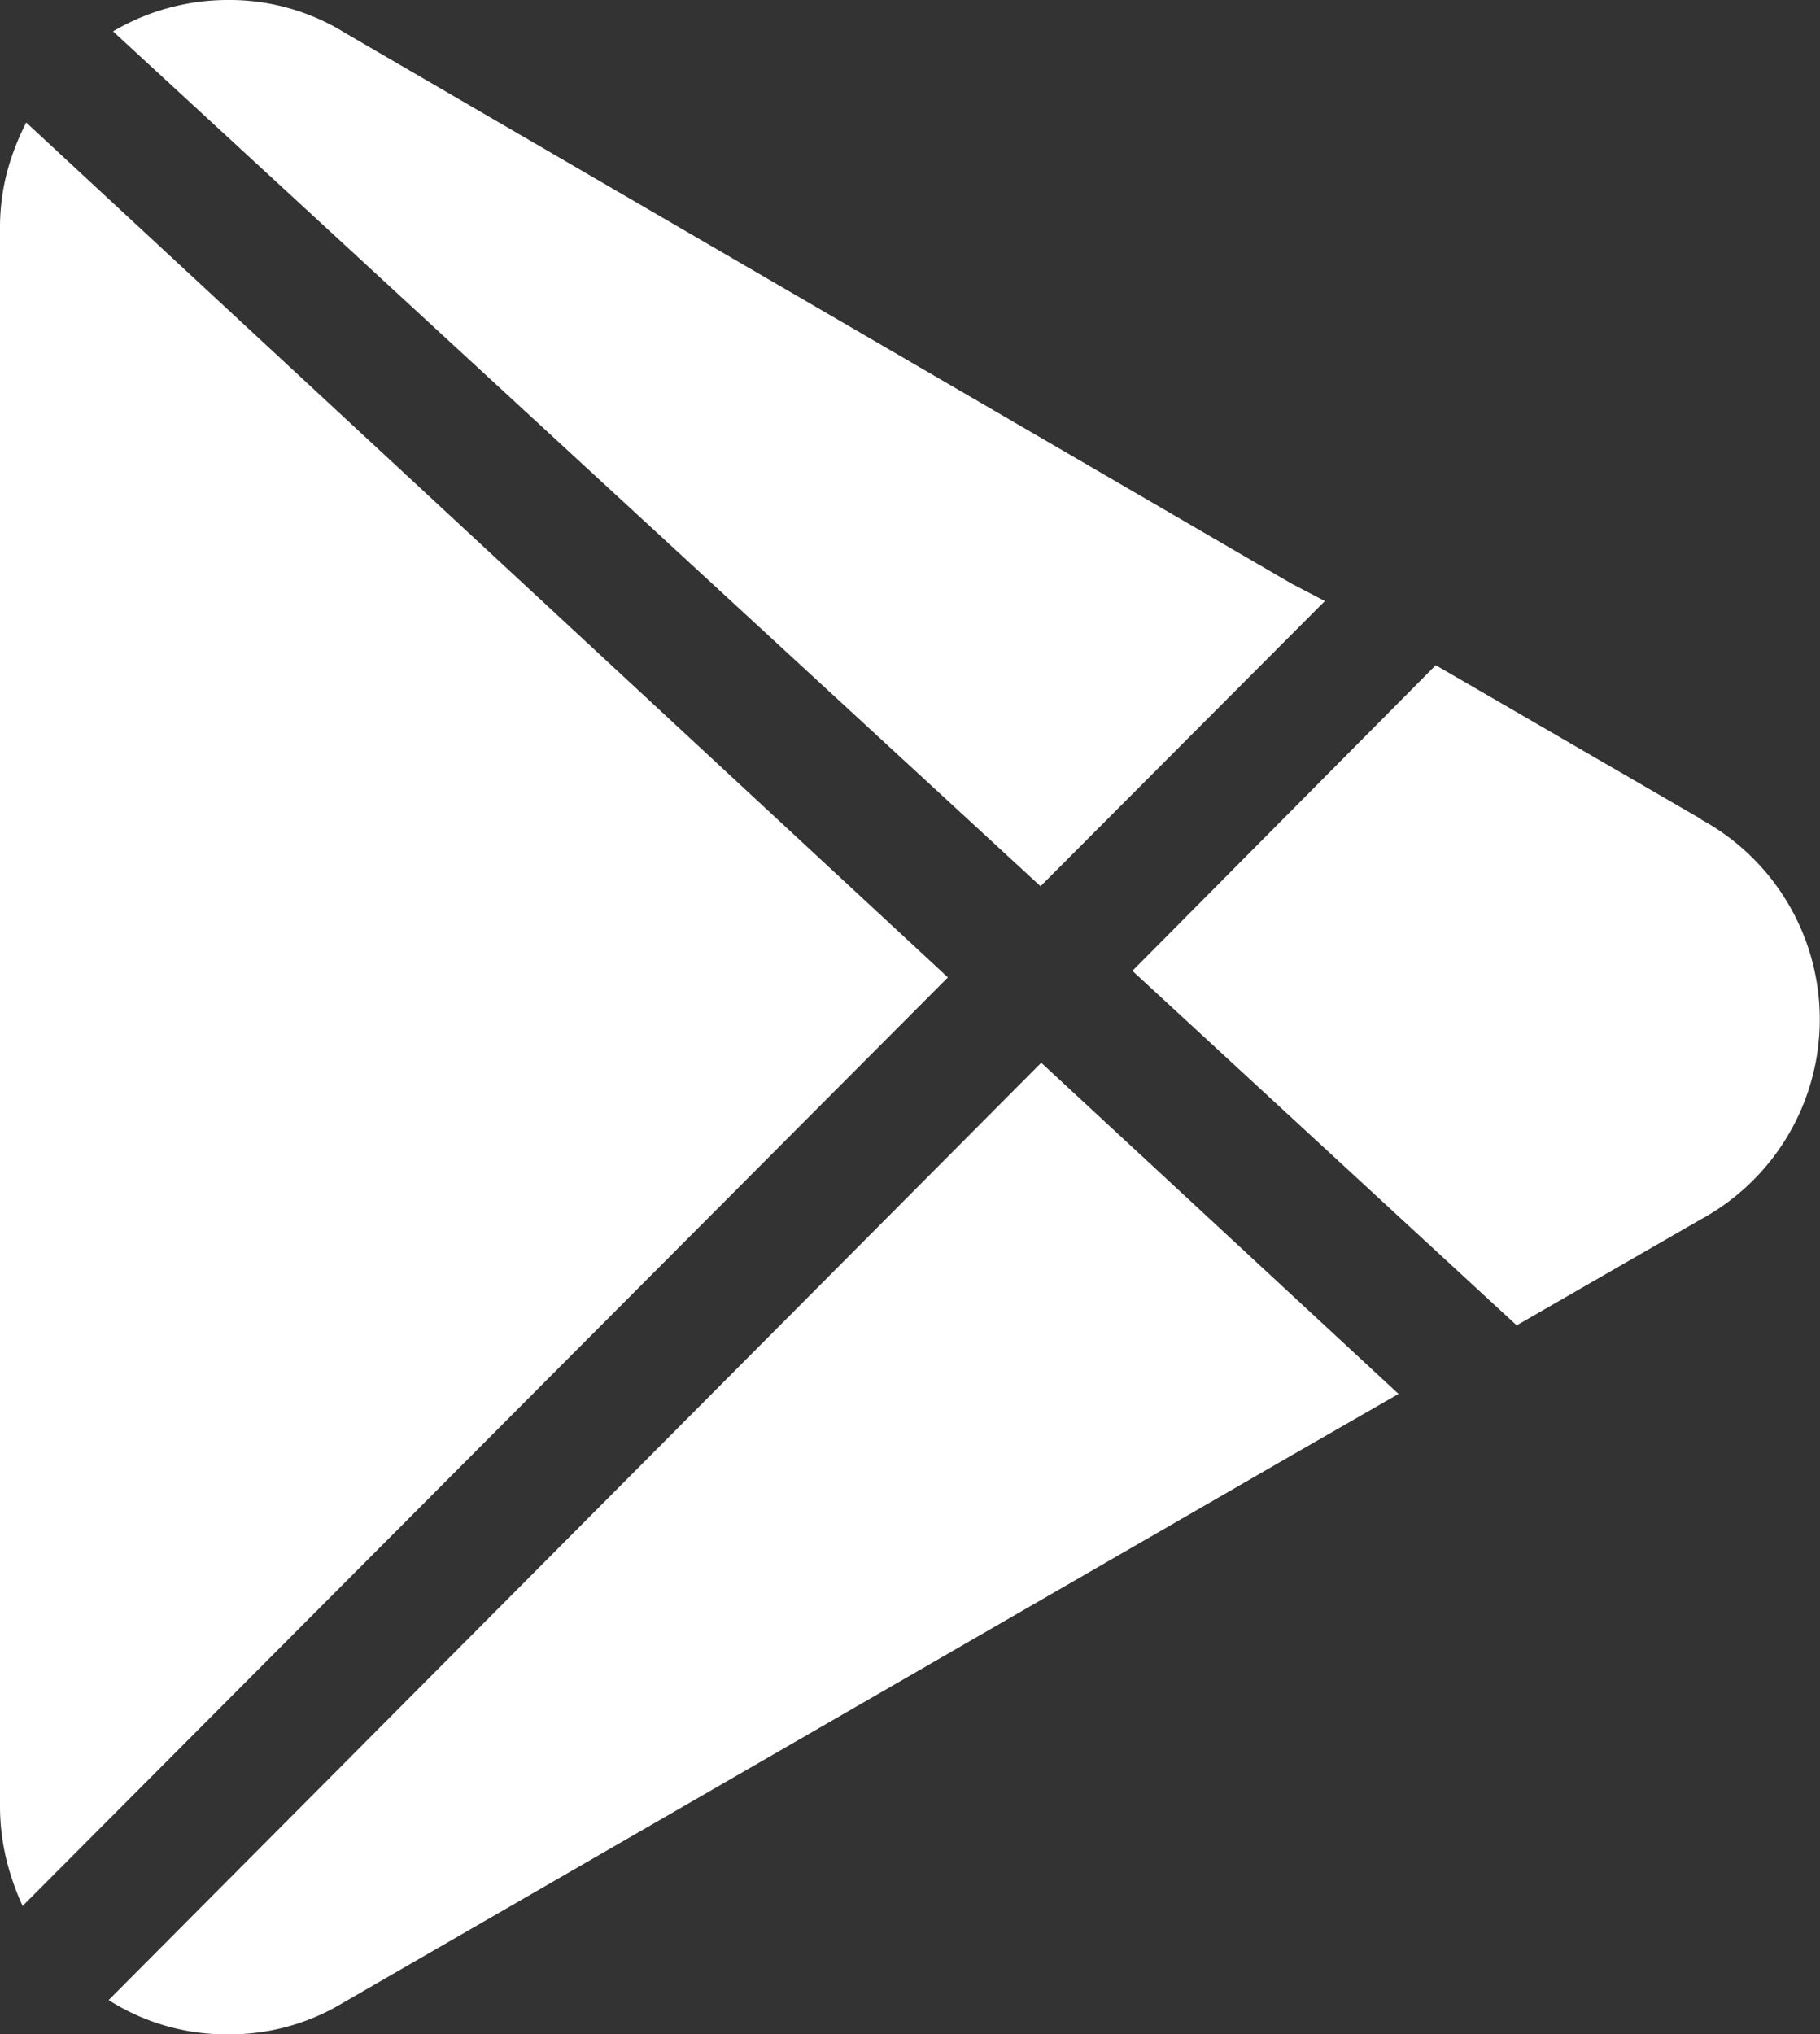
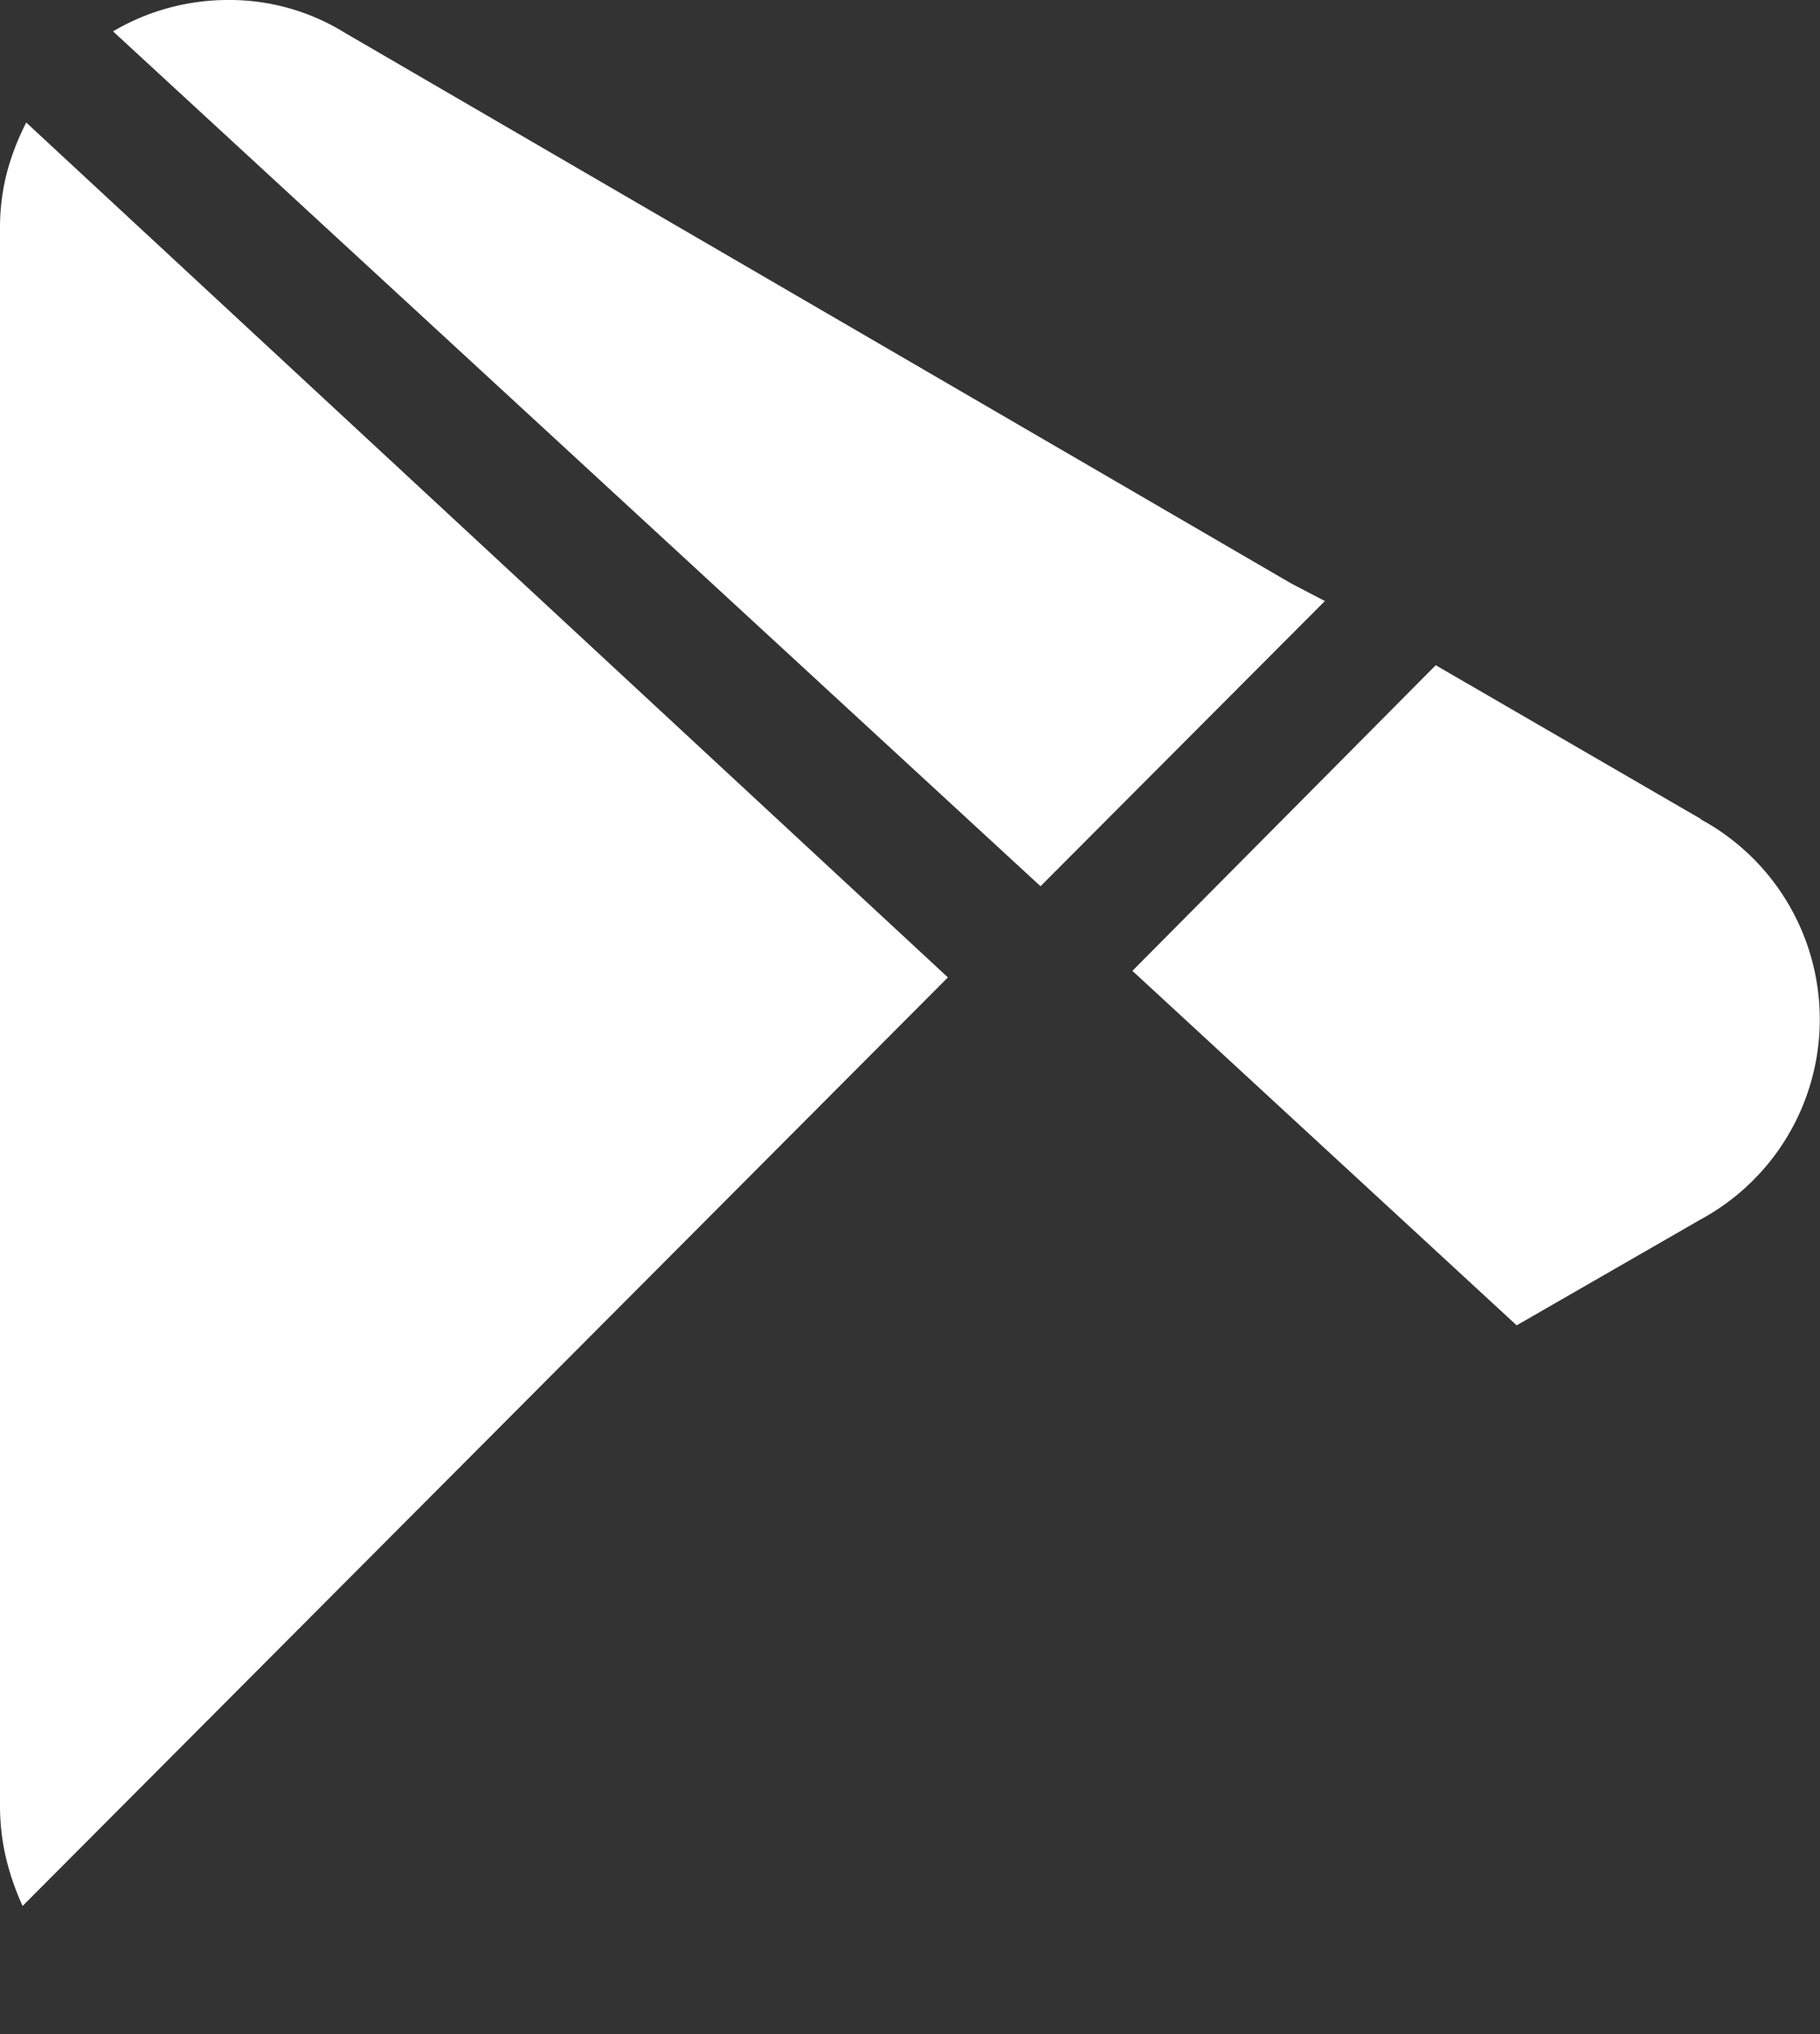
<svg xmlns="http://www.w3.org/2000/svg" id="레이어_1" data-name="레이어 1" viewBox="0 0 24.96 27.89">
  <rect x="0" y="0" width="24.96" height="27.89" fill="#333333" stroke="none" />
  <defs>
    <style>.cls-1{fill:none;}.cls-2{clip-path:url(#clip-path);}.cls-3{fill:#fff;}</style>
    <clipPath id="clip-path" transform="translate(0 0)">
      <rect class="cls-1" width="24.96" height="27.89" />
    </clipPath>
  </defs>
  <g class="cls-2">
    <path class="cls-3" d="M23.33,11.23h0L19.69,9.12l-4.16,4.19,5.27,4.86,2.52-1.45a3.12,3.12,0,0,0,0-5.49" transform="translate(0 0)" />
    <path class="cls-3" d="M.11,25.58a3.62,3.62,0,0,0,.2.55L13,13.4.36,1.68a3.45,3.45,0,0,0-.25.63h0a3,3,0,0,0-.11.8V24.77a3.1,3.1,0,0,0,.11.81h0" transform="translate(0 0)" />
    <path class="cls-3" d="M14.27,12.15l3.9-3.91L17.71,8h0L4.73.45A3,3,0,0,0,3.12,0,3.1,3.1,0,0,0,1.55.43Z" transform="translate(0 0)" />
-     <path class="cls-3" d="M19.18,19.11l-4.9-4.54L1.49,27.42a3,3,0,0,0,1.63.47,3,3,0,0,0,1.58-.43l0,0,13-7.5h0Z" transform="translate(0 0)" />
  </g>
</svg>